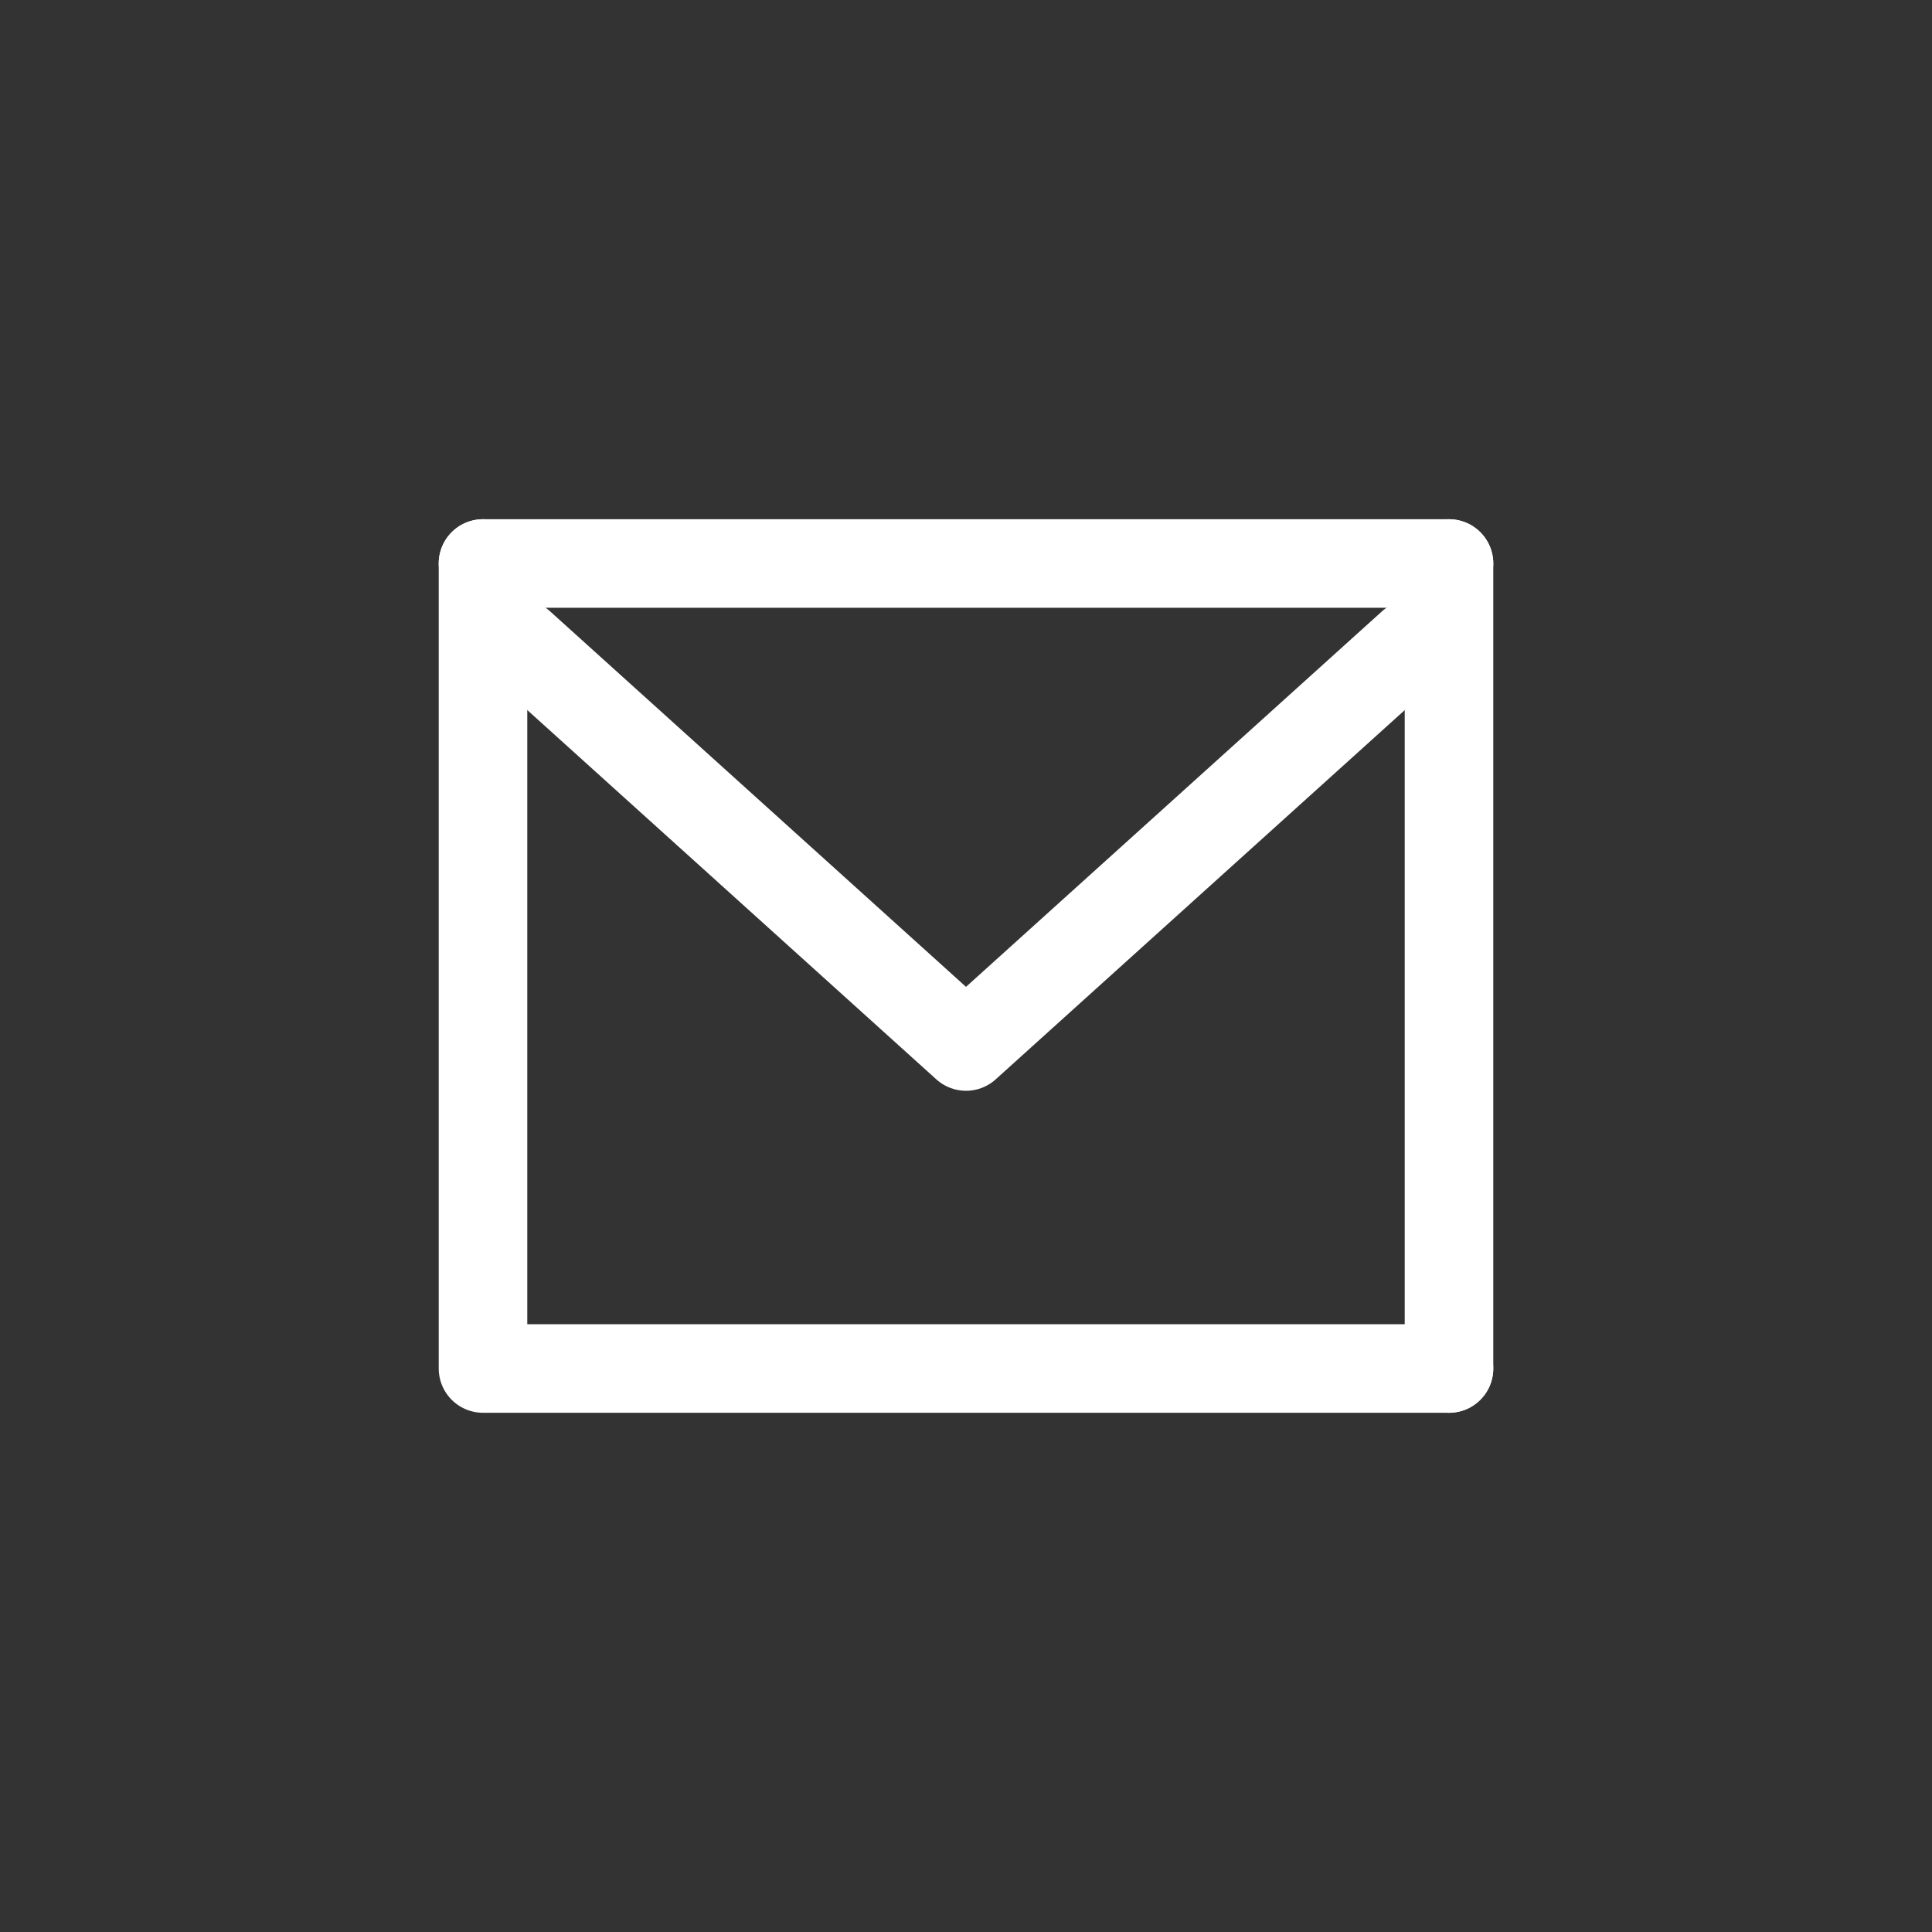
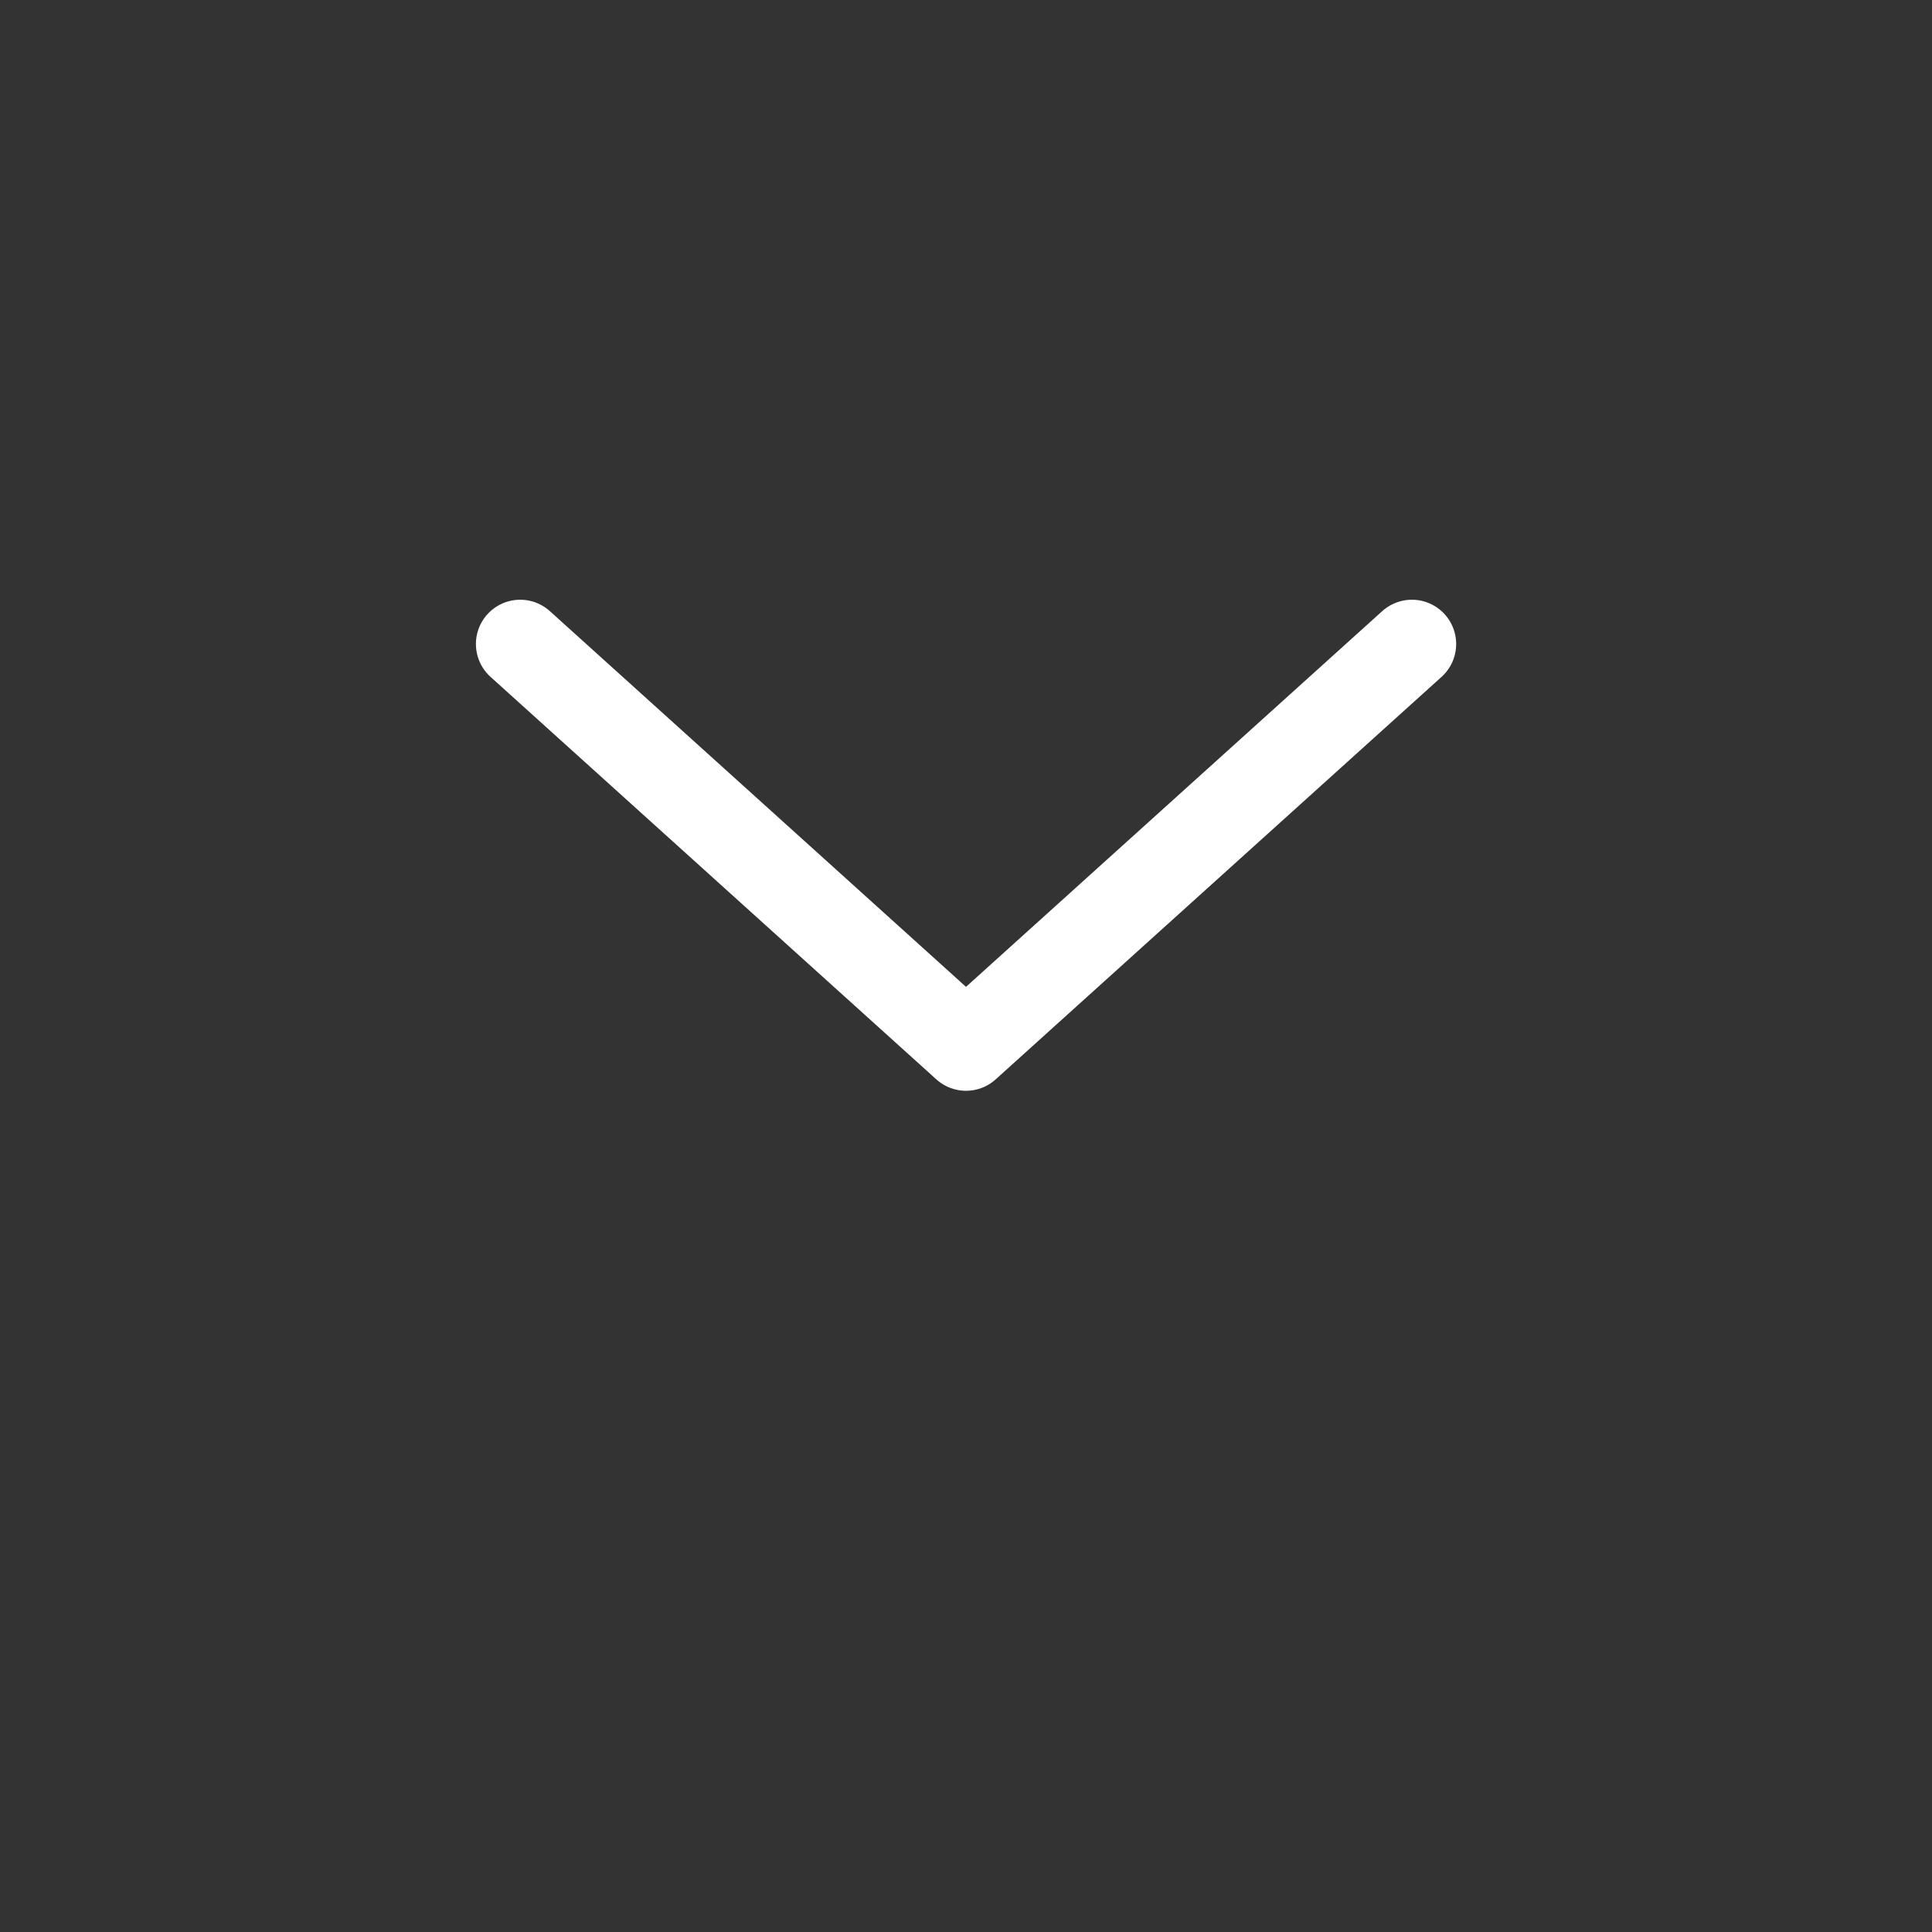
<svg xmlns="http://www.w3.org/2000/svg" width="24" height="24" viewBox="0 0 24 24" fill="none">
  <rect x="0" y="0" width="24" height="24" fill="#333333" stroke="none" />
  <path d="M17.539 8L12 13L6.462 8" stroke="white" stroke-width="1.1" stroke-linecap="round" stroke-linejoin="round" />
-   <path d="M6 7H18" stroke="white" stroke-width="1.1" stroke-linecap="round" />
-   <path d="M18 7V17" stroke="white" stroke-width="1.1" stroke-linecap="round" />
-   <path d="M18 17H6V7" stroke="white" stroke-width="1.1" stroke-linecap="round" stroke-linejoin="round" />
</svg>